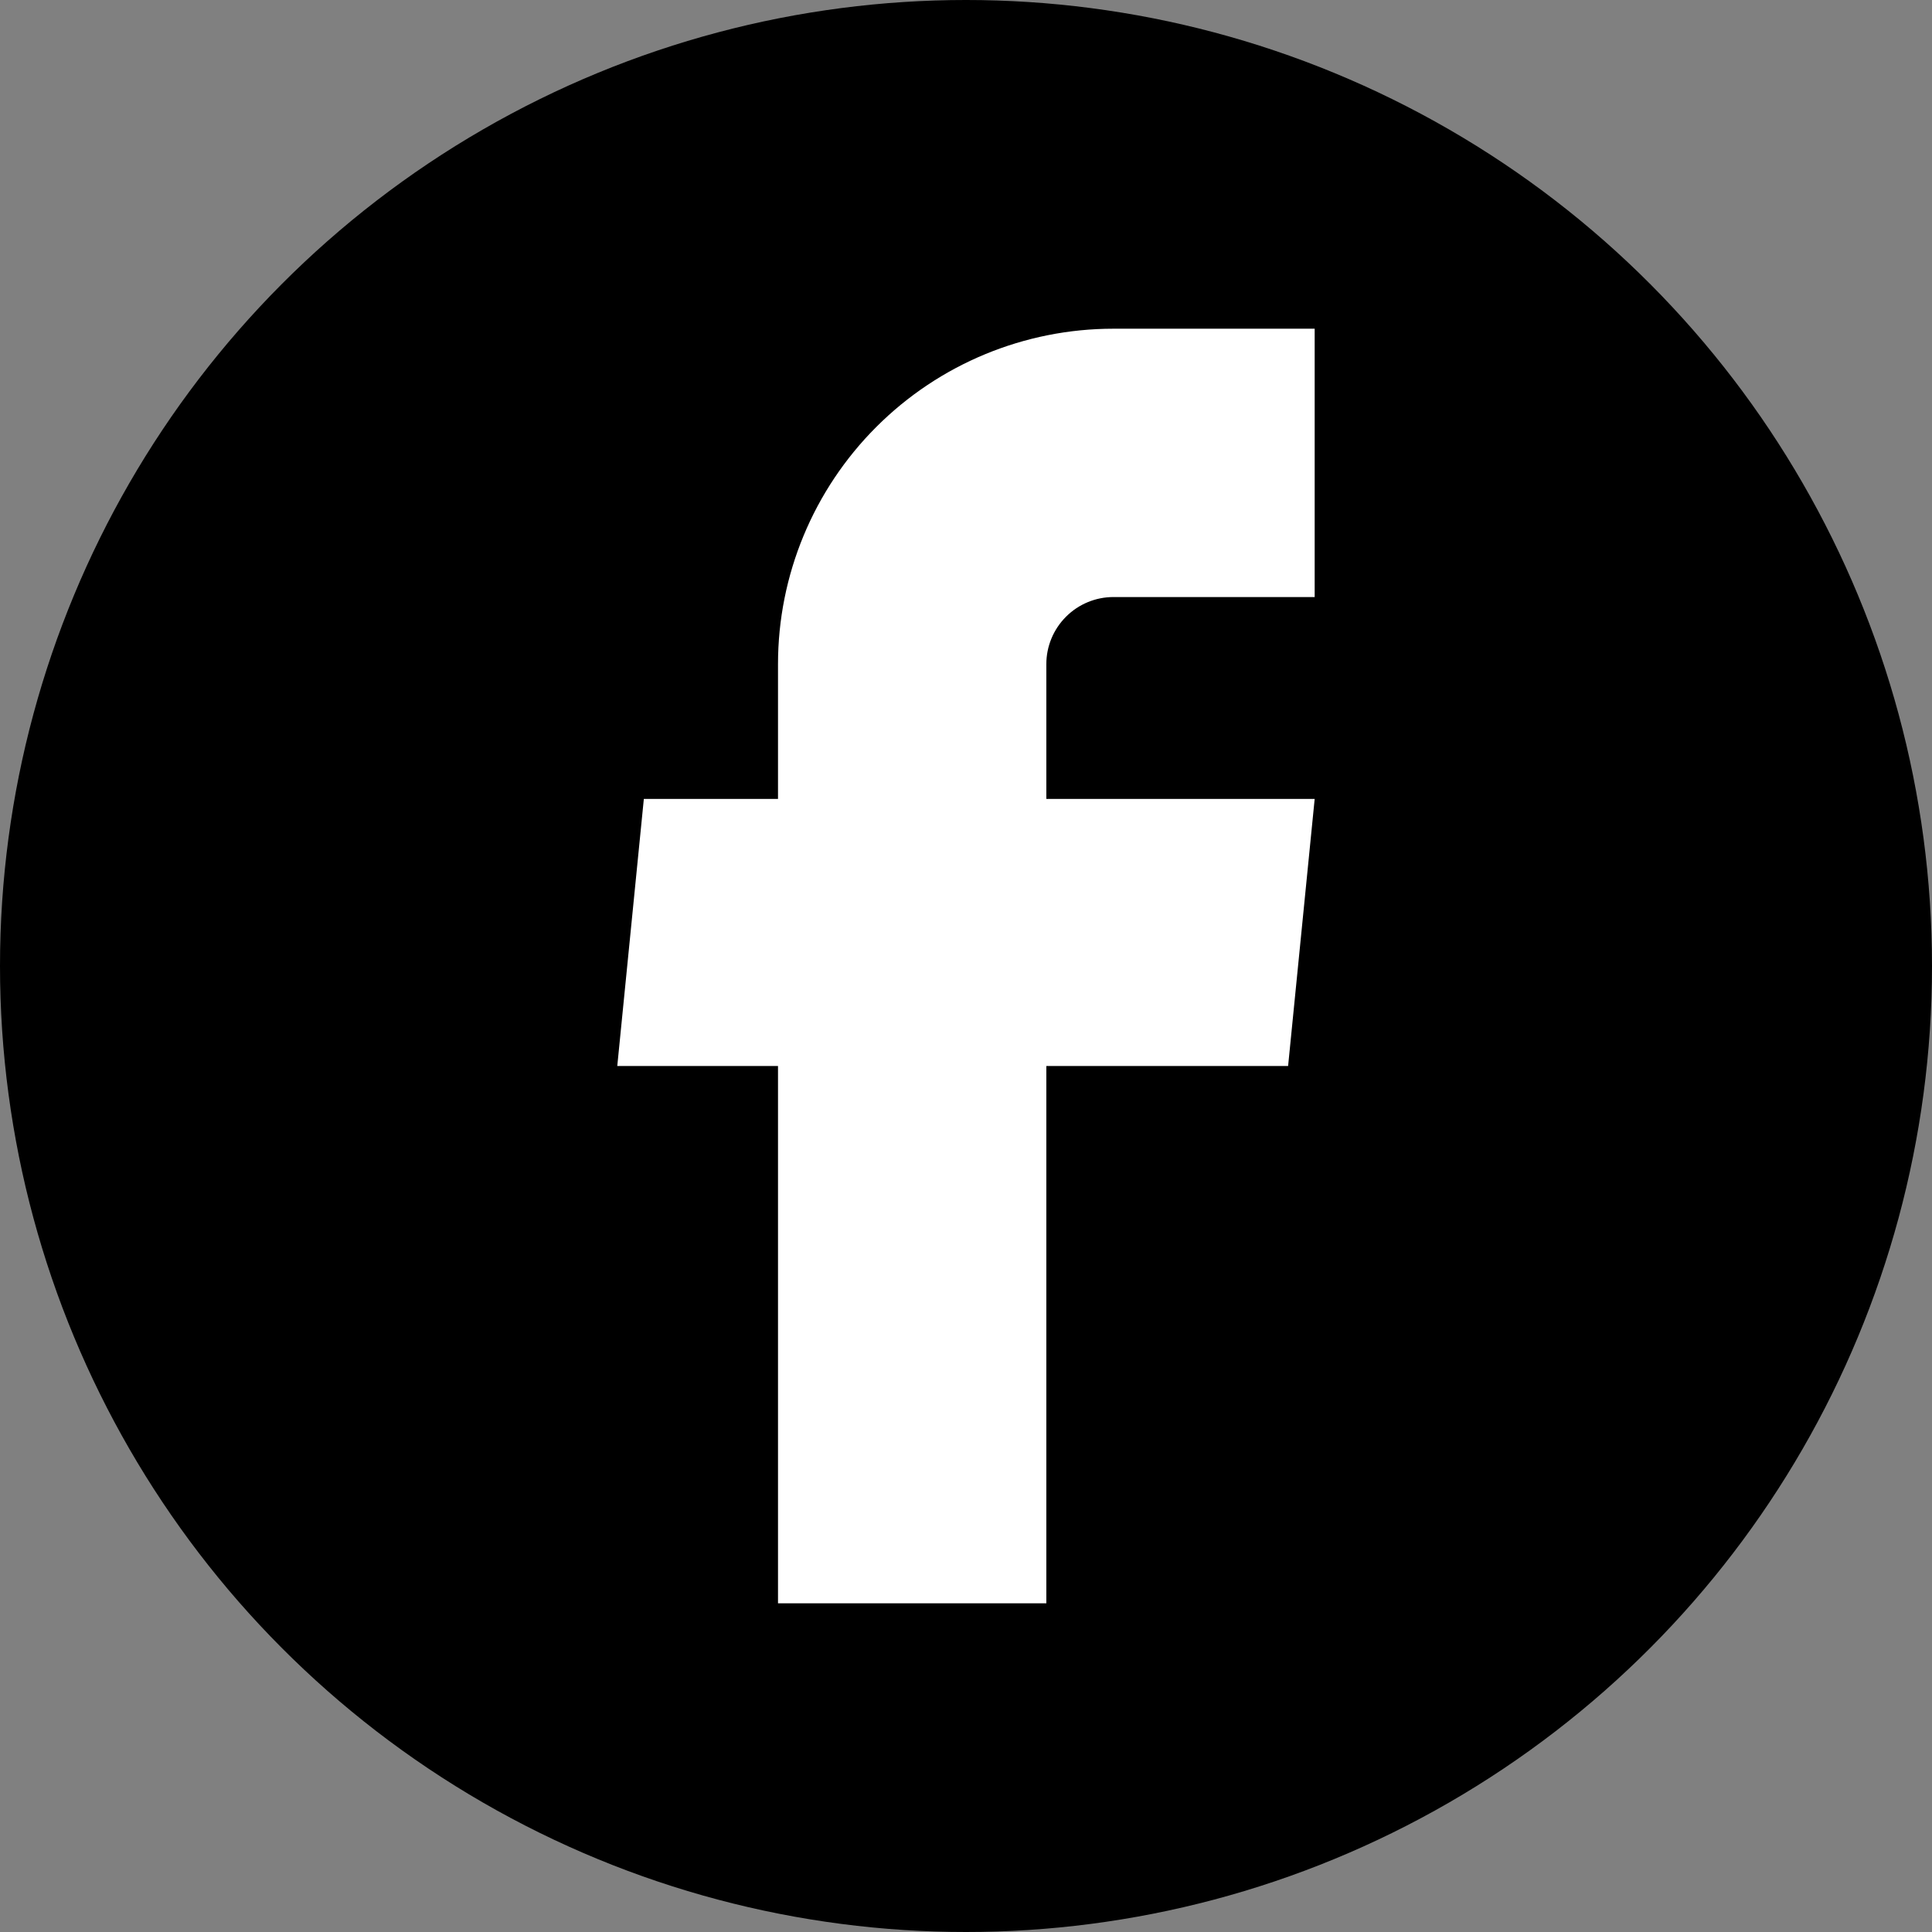
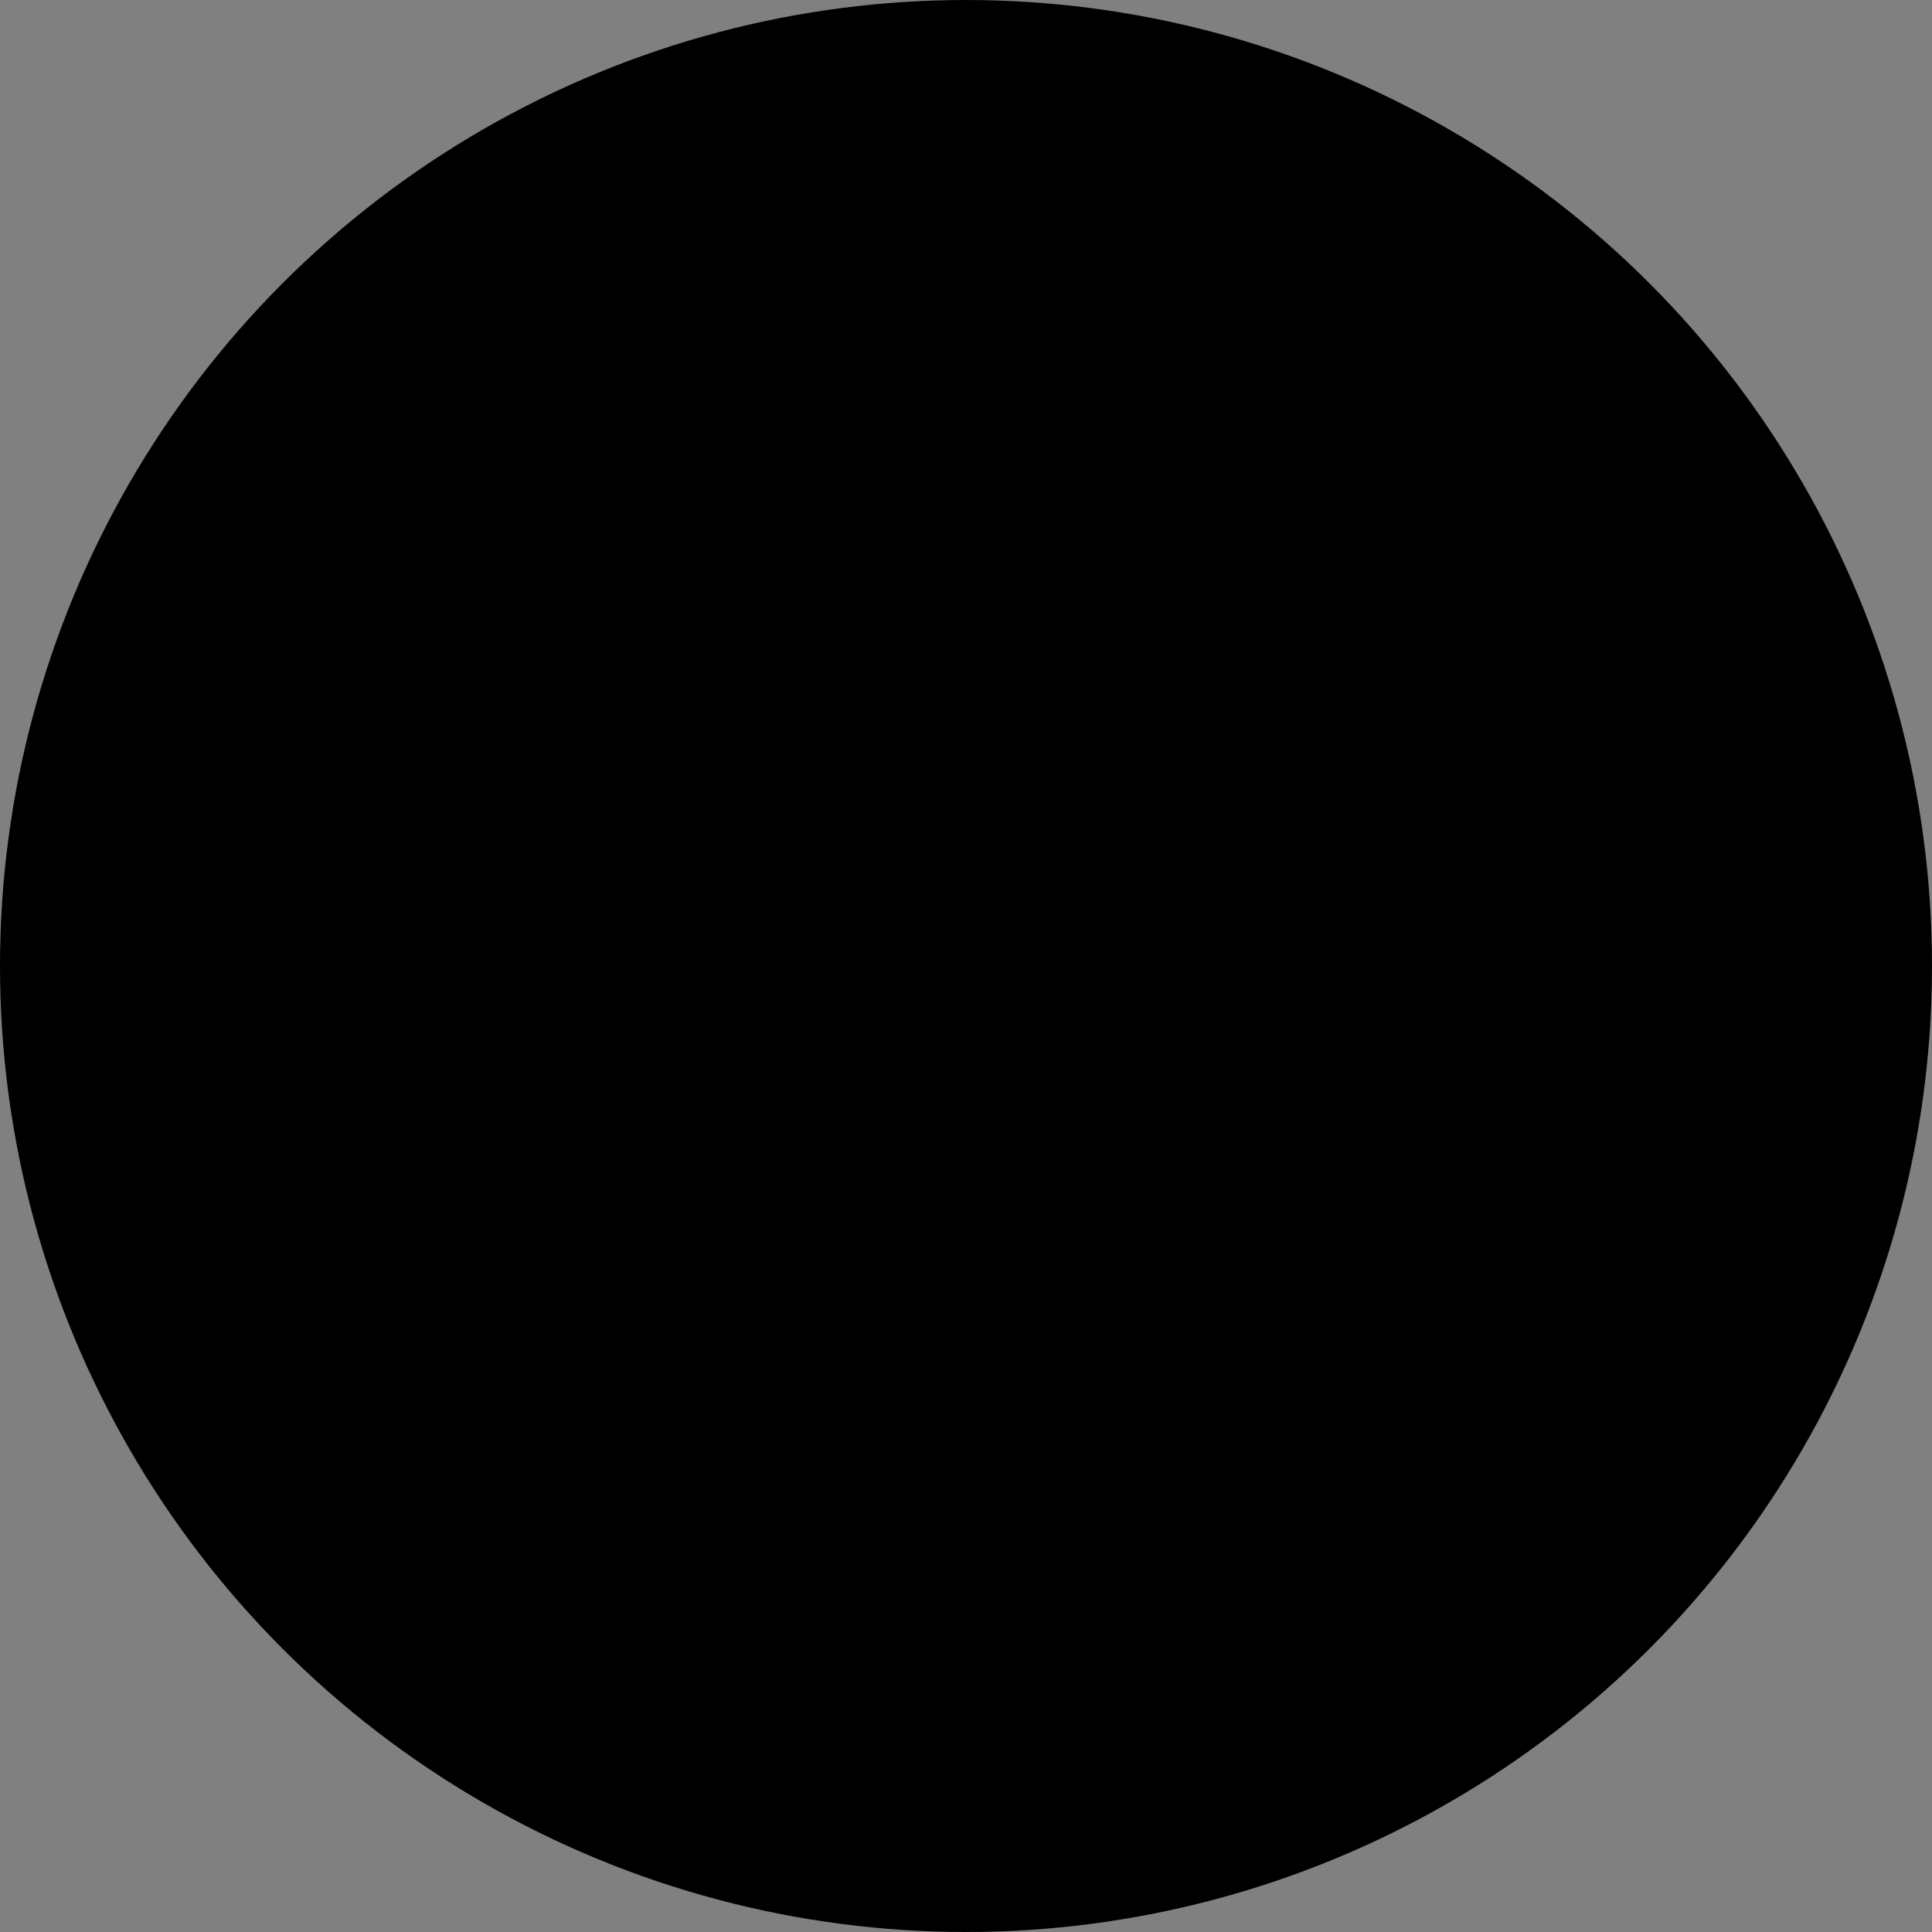
<svg xmlns="http://www.w3.org/2000/svg" width="36" height="36" viewBox="0 0 36 36" fill="none">
  <rect x="0" y="0" width="36" height="36" fill="#808080" stroke="none" />
  <circle cx="18" cy="18" r="18" fill="black" />
-   <path d="M14.497 29.875H19.497V19.863H24.002L24.497 14.887H19.497V12.375C19.497 12.043 19.629 11.726 19.864 11.491C20.098 11.257 20.416 11.125 20.747 11.125H24.497V6.125H20.747C19.09 6.125 17.5 6.783 16.328 7.956C15.156 9.128 14.497 10.717 14.497 12.375V14.887H11.997L11.502 19.863H14.497V29.875Z" fill="white" />
</svg>